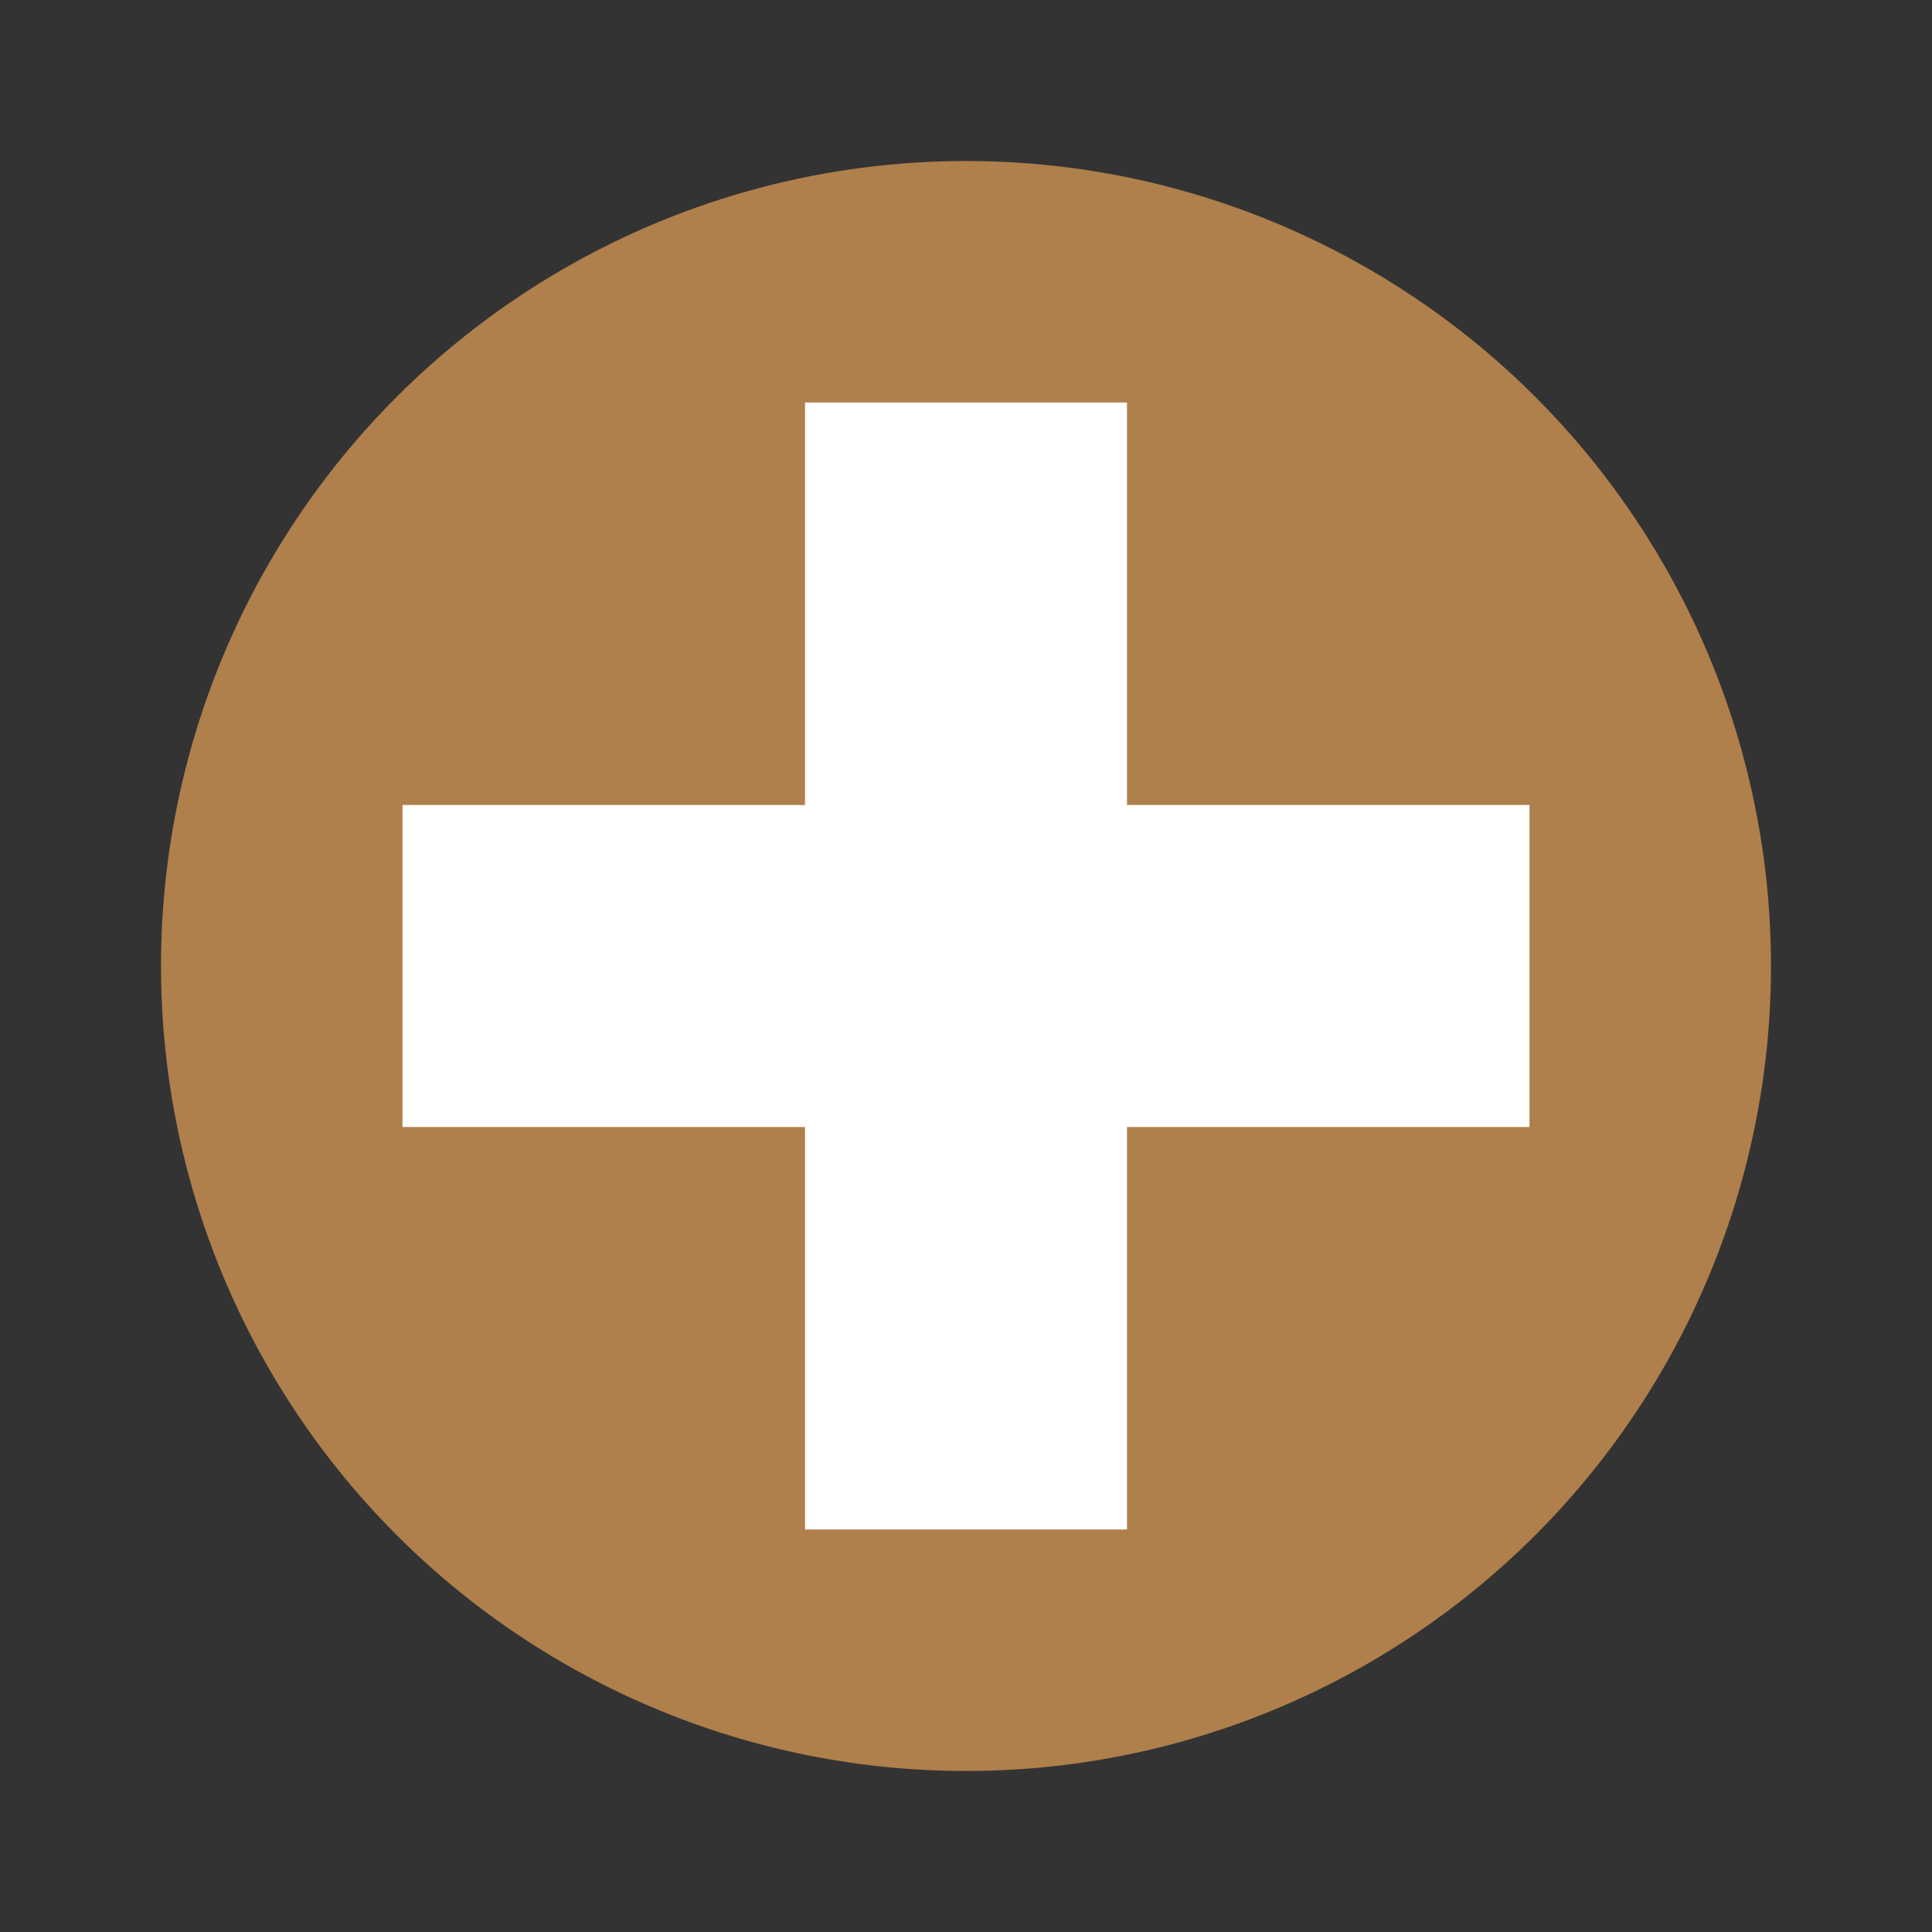
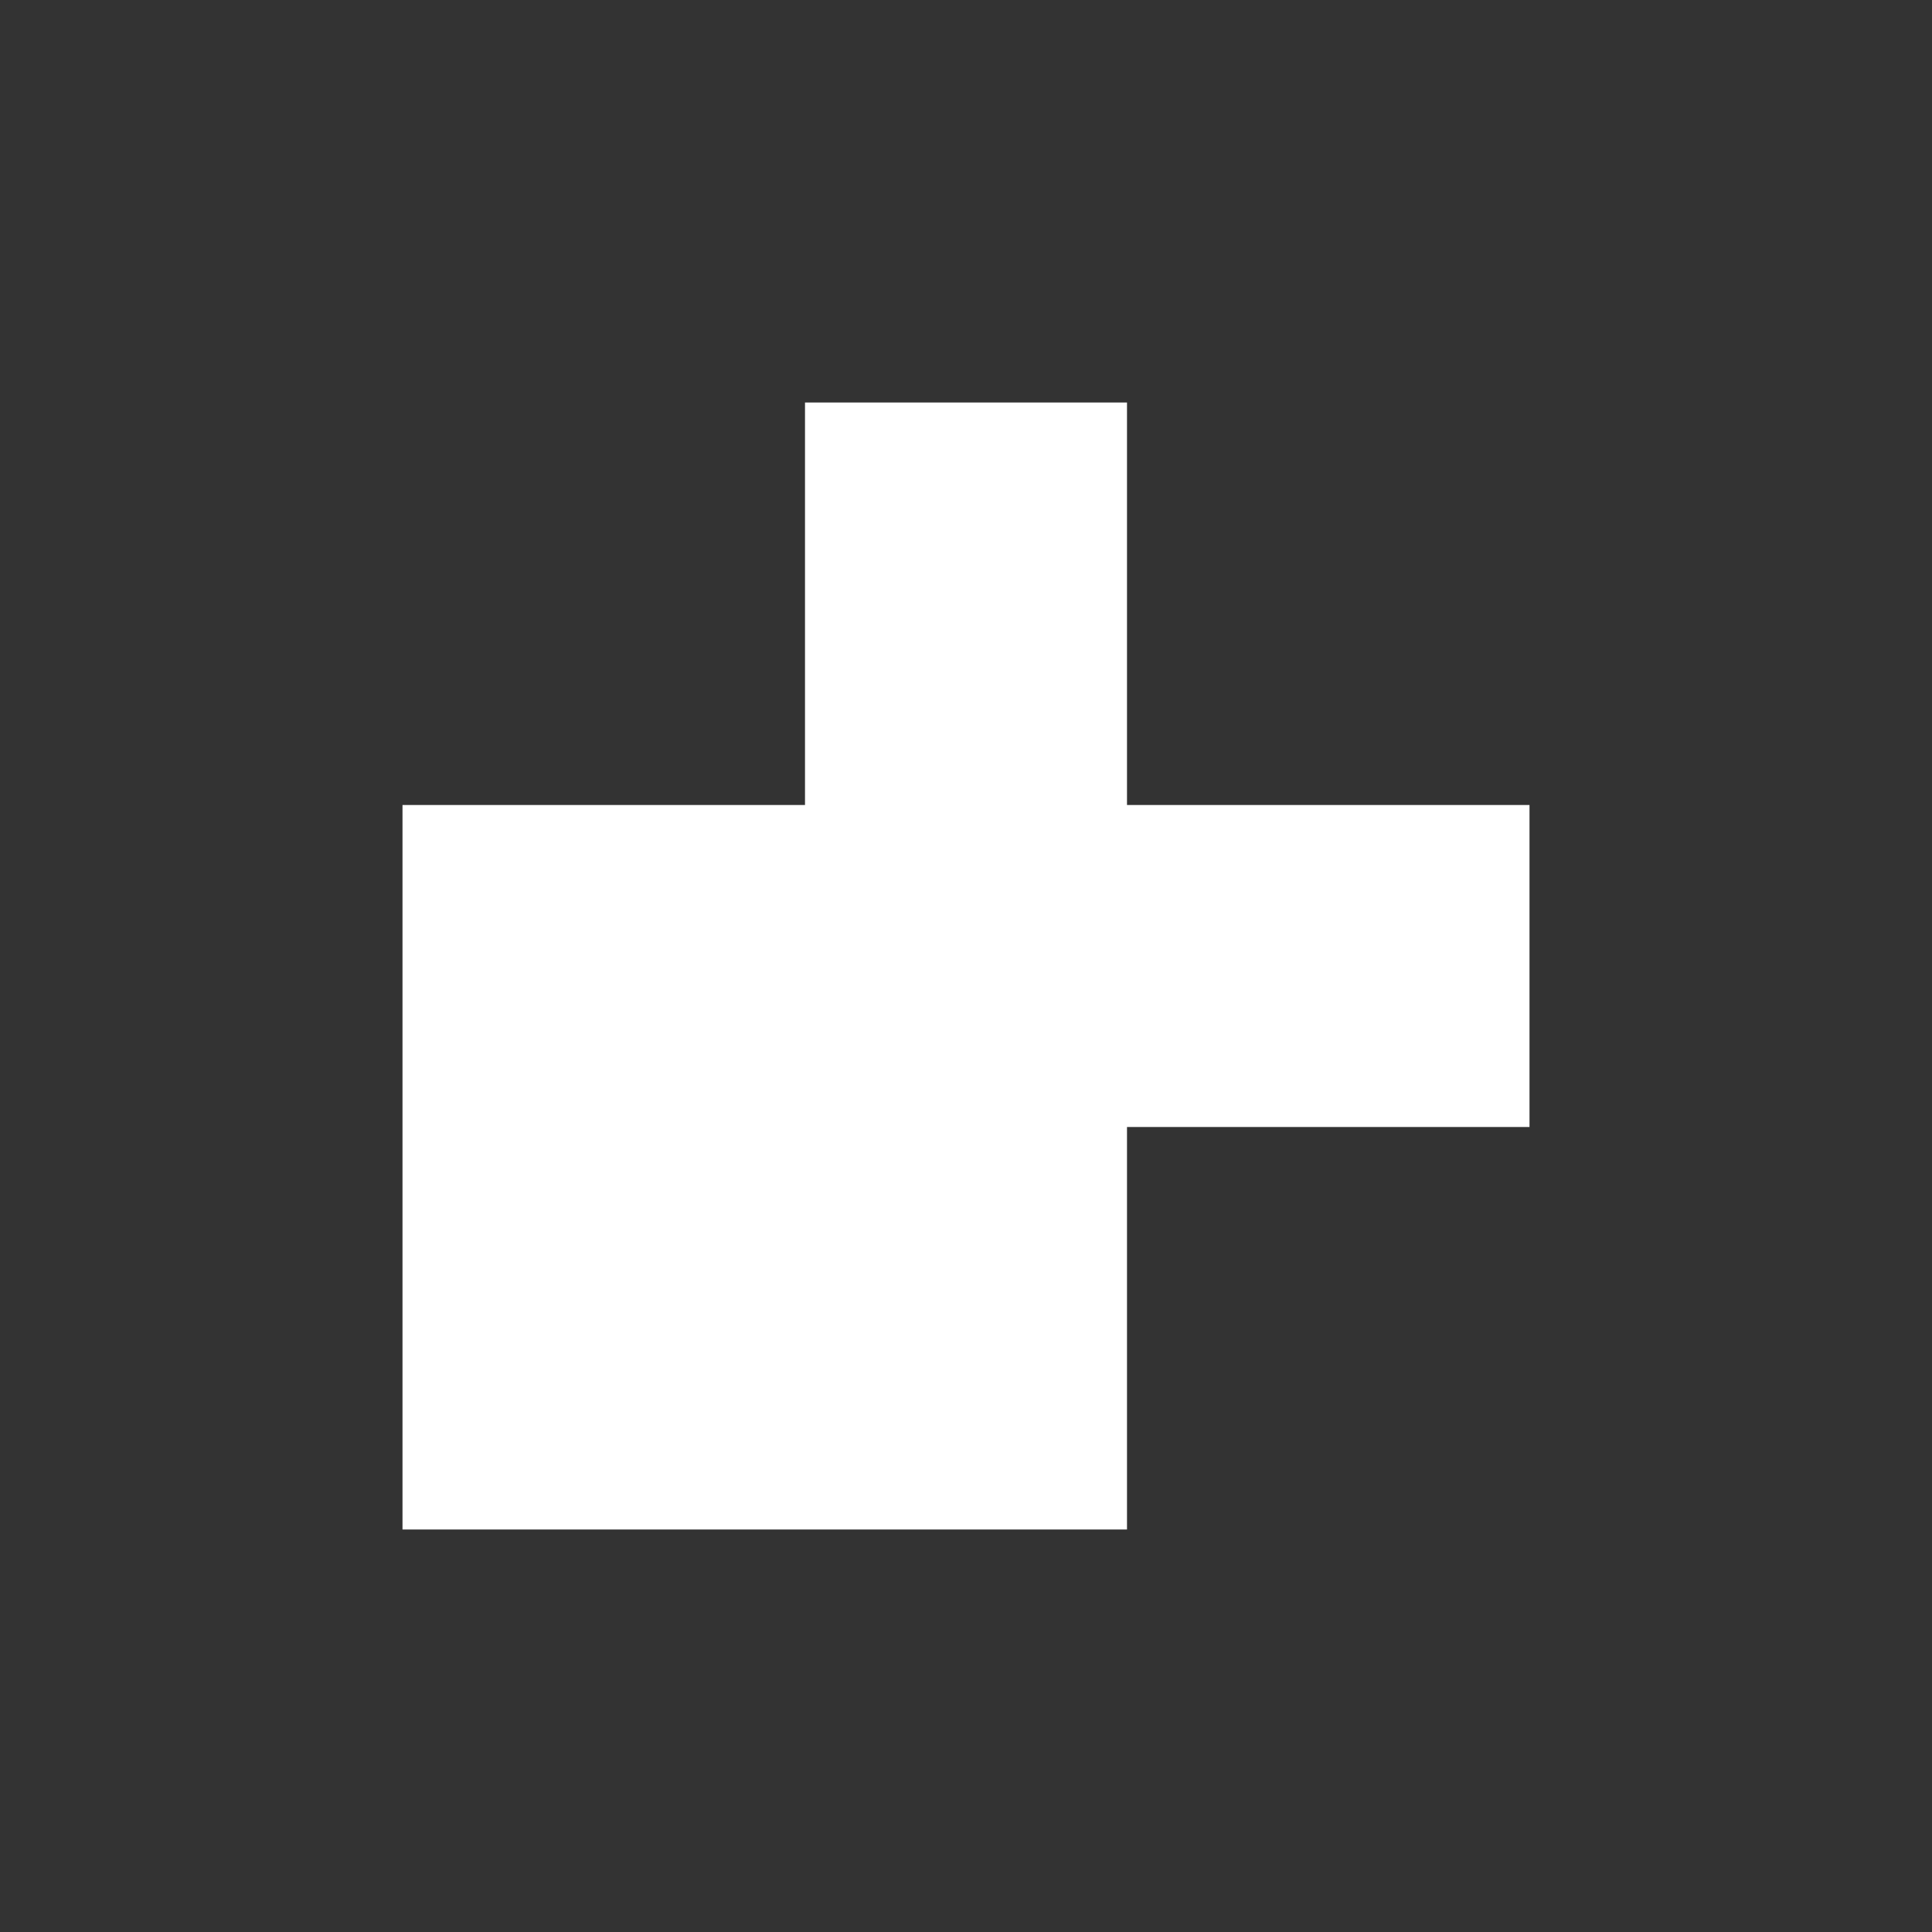
<svg xmlns="http://www.w3.org/2000/svg" width="24" height="24" version="1.1">
  <rect width="100%" height="100%" fill="#333333" stroke="none" />
-   <circle style="fill:#af7f4c" cx="12" cy="12" r="10" />
-   <path style="fill:#ffffff" d="M 10,5 V 10 H 5 V 14 H 10 V 19 H 14 V 14 H 19 V 10 H 14 V 5 Z" />
+   <path style="fill:#ffffff" d="M 10,5 V 10 H 5 V 14 V 19 H 14 V 14 H 19 V 10 H 14 V 5 Z" />
</svg>